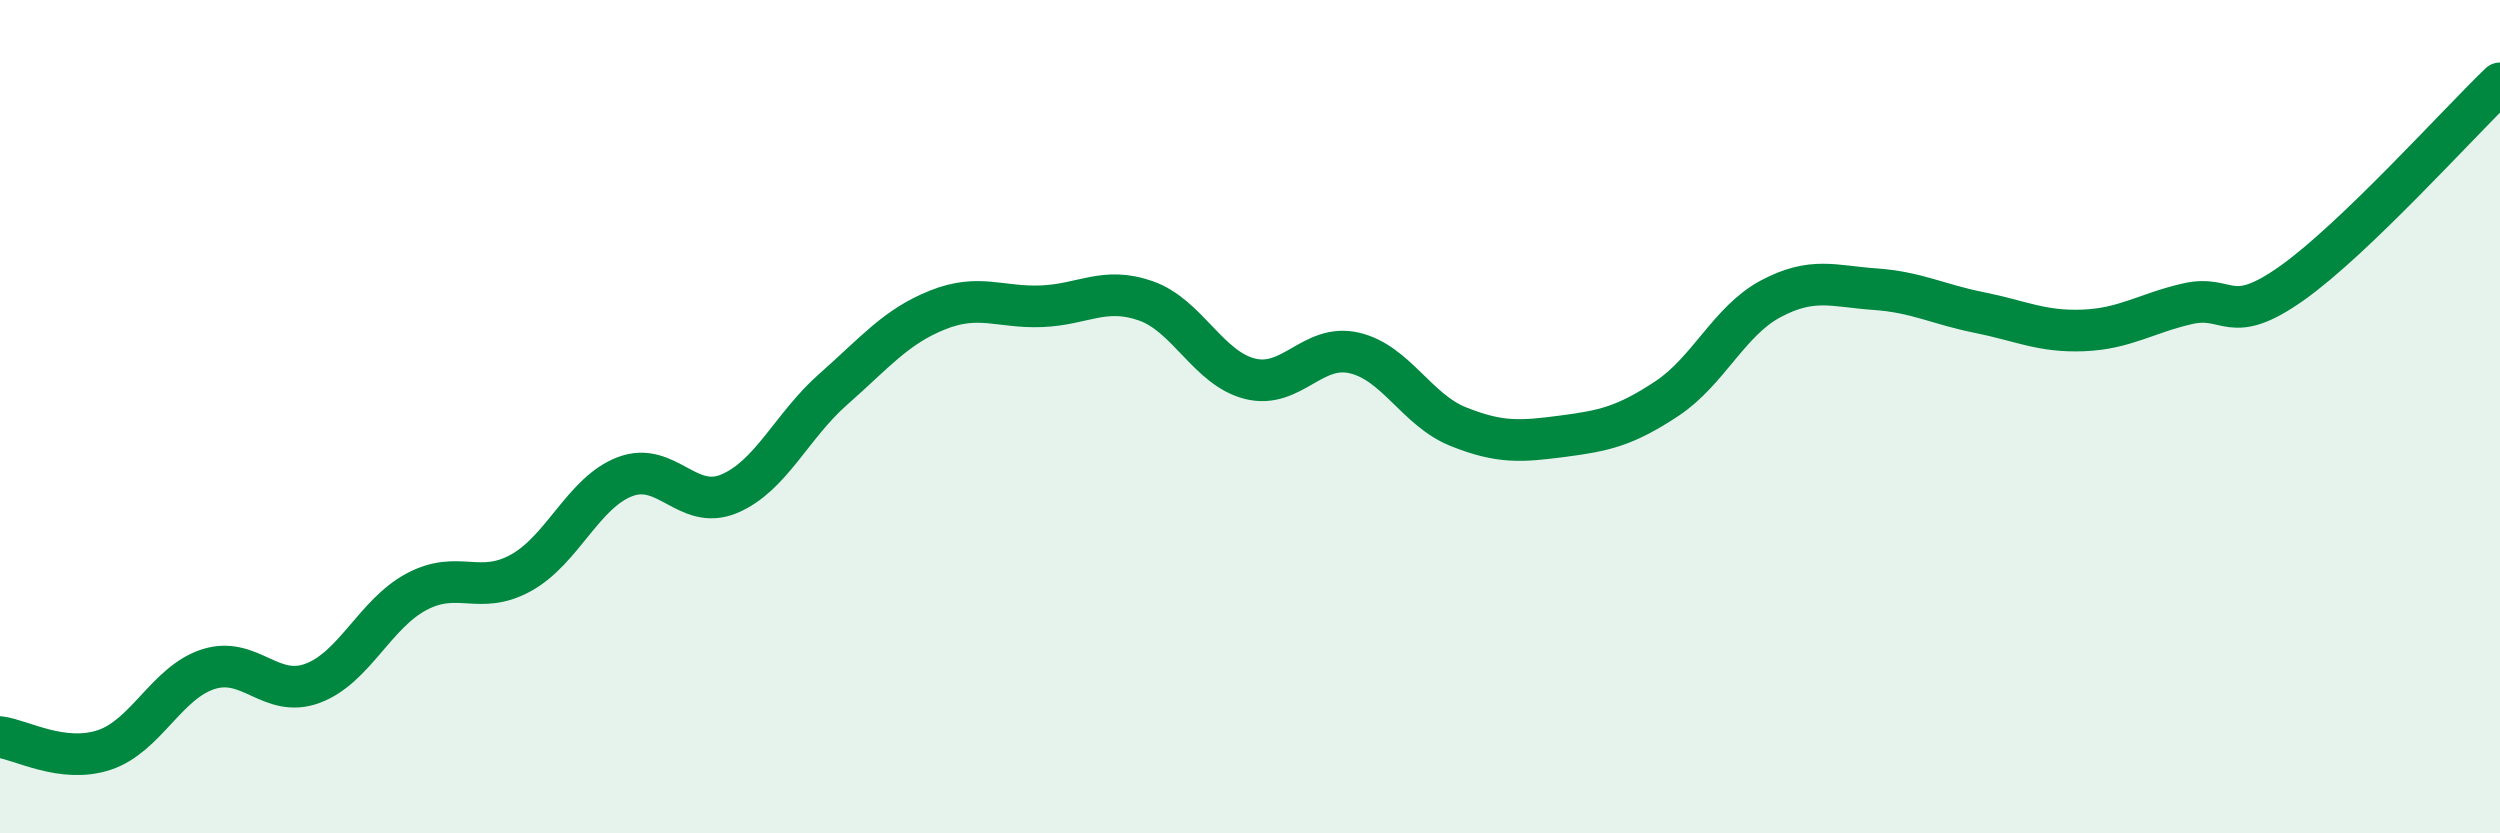
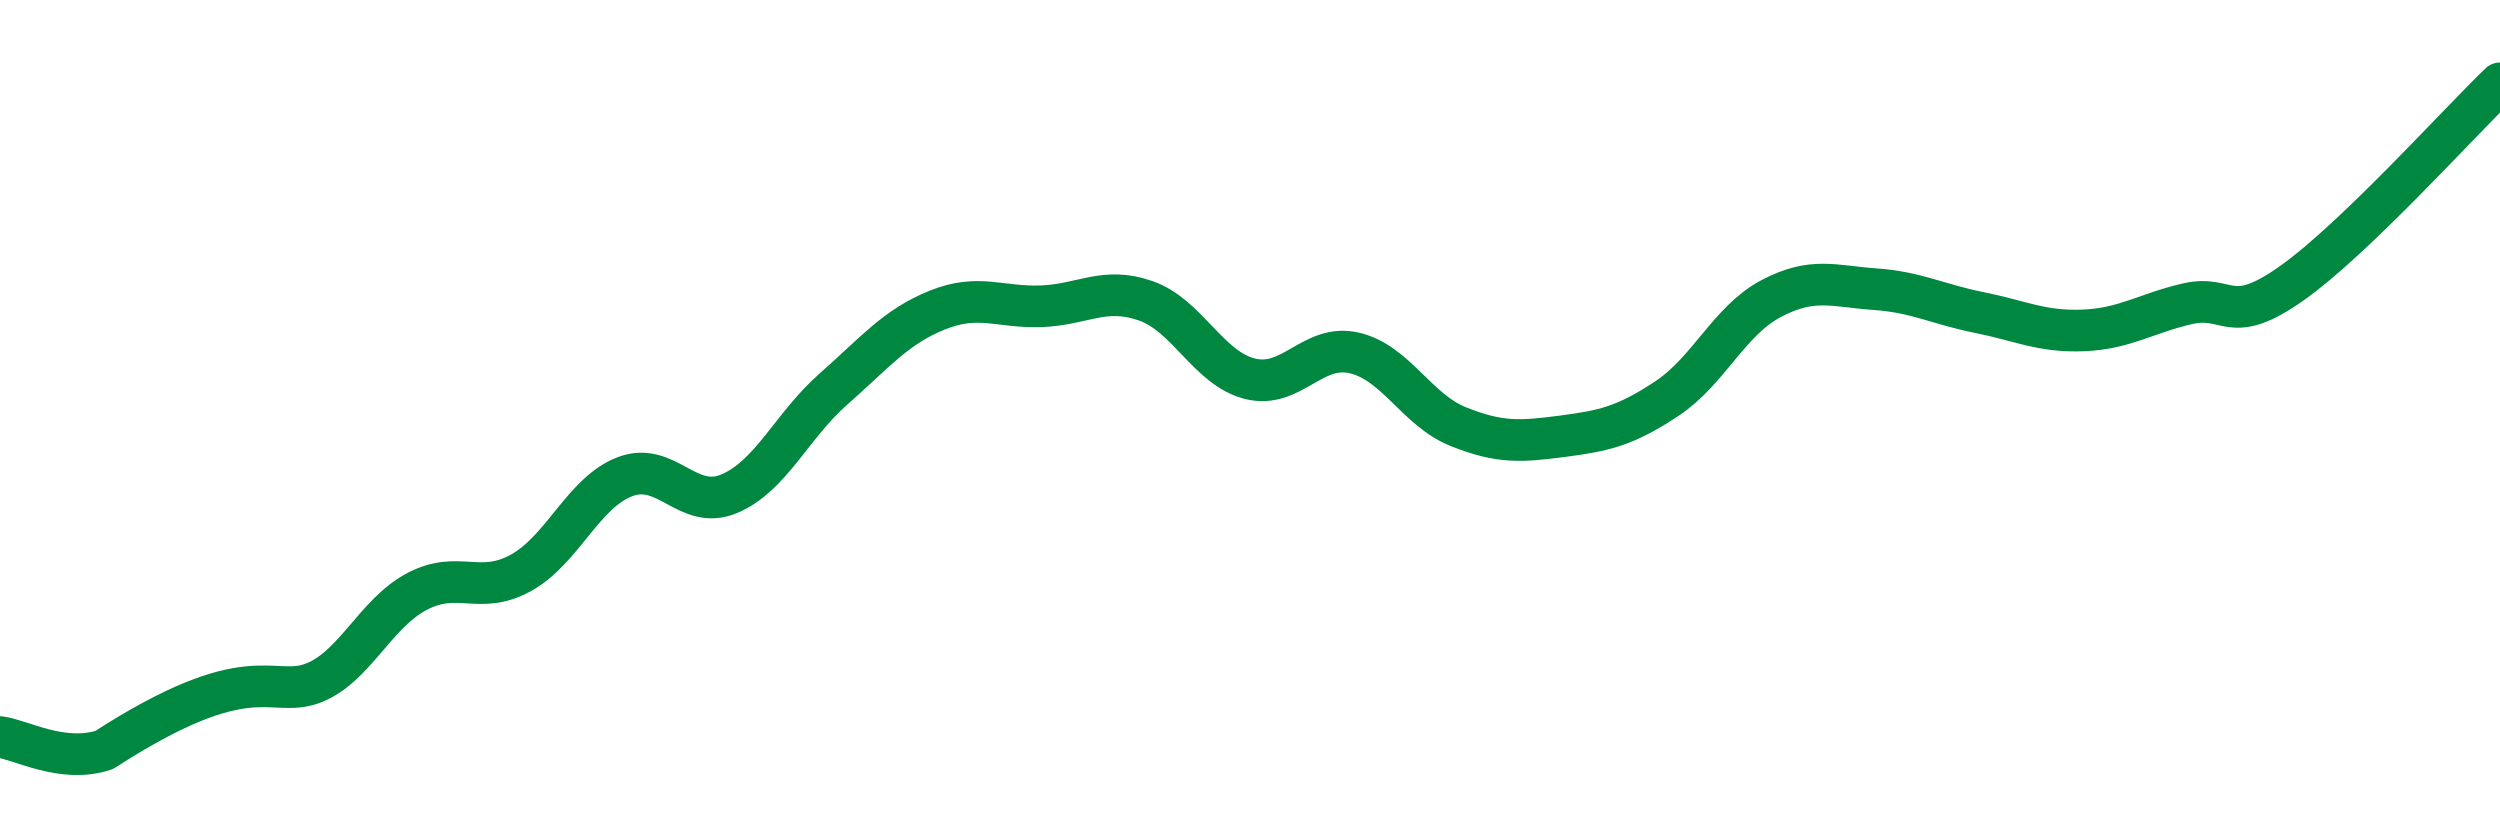
<svg xmlns="http://www.w3.org/2000/svg" width="60" height="20" viewBox="0 0 60 20">
-   <path d="M 0,17.69 C 0.5,17.75 1.5,18.33 2.5,18 C 3.5,17.67 4,16.38 5,16.06 C 6,15.74 6.5,16.77 7.5,16.4 C 8.5,16.03 9,14.73 10,14.2 C 11,13.67 11.5,14.3 12.5,13.75 C 13.5,13.2 14,11.82 15,11.44 C 16,11.06 16.5,12.27 17.5,11.85 C 18.5,11.43 19,10.22 20,9.34 C 21,8.46 21.5,7.84 22.5,7.44 C 23.5,7.04 24,7.39 25,7.35 C 26,7.31 26.5,6.87 27.5,7.22 C 28.5,7.57 29,8.84 30,9.09 C 31,9.34 31.5,8.24 32.5,8.47 C 33.5,8.7 34,9.84 35,10.24 C 36,10.64 36.5,10.6 37.5,10.47 C 38.5,10.34 39,10.23 40,9.57 C 41,8.91 41.5,7.7 42.5,7.17 C 43.5,6.64 44,6.87 45,6.94 C 46,7.01 46.5,7.3 47.5,7.5 C 48.5,7.7 49,7.97 50,7.93 C 51,7.89 51.5,7.52 52.5,7.29 C 53.5,7.06 53.5,7.86 55,6.8 C 56.5,5.74 59,2.96 60,2L60 20L0 20Z" fill="#008740" opacity="0.1" stroke-linecap="round" stroke-linejoin="round" />
-   <path d="M 0,17.69 C 0.5,17.75 1.5,18.33 2.5,18 C 3.5,17.67 4,16.38 5,16.06 C 6,15.74 6.5,16.77 7.5,16.4 C 8.5,16.03 9,14.73 10,14.2 C 11,13.67 11.5,14.3 12.5,13.75 C 13.5,13.2 14,11.82 15,11.44 C 16,11.06 16.5,12.27 17.5,11.85 C 18.5,11.43 19,10.22 20,9.34 C 21,8.46 21.5,7.84 22.5,7.44 C 23.5,7.04 24,7.39 25,7.35 C 26,7.31 26.5,6.87 27.5,7.22 C 28.5,7.57 29,8.84 30,9.09 C 31,9.34 31.5,8.24 32.5,8.47 C 33.5,8.7 34,9.84 35,10.24 C 36,10.64 36.5,10.6 37.5,10.47 C 38.5,10.34 39,10.23 40,9.57 C 41,8.91 41.5,7.7 42.5,7.17 C 43.5,6.64 44,6.87 45,6.94 C 46,7.01 46.5,7.3 47.5,7.5 C 48.5,7.7 49,7.97 50,7.93 C 51,7.89 51.5,7.52 52.5,7.29 C 53.5,7.06 53.5,7.86 55,6.8 C 56.5,5.74 59,2.96 60,2" stroke="#008740" stroke-width="1" fill="none" stroke-linecap="round" stroke-linejoin="round" />
+   <path d="M 0,17.69 C 0.5,17.75 1.5,18.33 2.5,18 C 6,15.74 6.5,16.77 7.5,16.4 C 8.5,16.03 9,14.73 10,14.2 C 11,13.67 11.5,14.3 12.5,13.75 C 13.5,13.2 14,11.82 15,11.44 C 16,11.06 16.5,12.27 17.5,11.85 C 18.5,11.43 19,10.22 20,9.34 C 21,8.46 21.5,7.84 22.5,7.44 C 23.5,7.04 24,7.39 25,7.35 C 26,7.31 26.5,6.87 27.5,7.22 C 28.5,7.57 29,8.84 30,9.09 C 31,9.34 31.5,8.24 32.5,8.47 C 33.5,8.7 34,9.84 35,10.24 C 36,10.64 36.5,10.6 37.5,10.47 C 38.5,10.34 39,10.23 40,9.57 C 41,8.91 41.5,7.7 42.5,7.17 C 43.5,6.64 44,6.87 45,6.94 C 46,7.01 46.5,7.3 47.5,7.5 C 48.5,7.7 49,7.97 50,7.93 C 51,7.89 51.5,7.52 52.5,7.29 C 53.5,7.06 53.5,7.86 55,6.8 C 56.5,5.74 59,2.96 60,2" stroke="#008740" stroke-width="1" fill="none" stroke-linecap="round" stroke-linejoin="round" />
</svg>